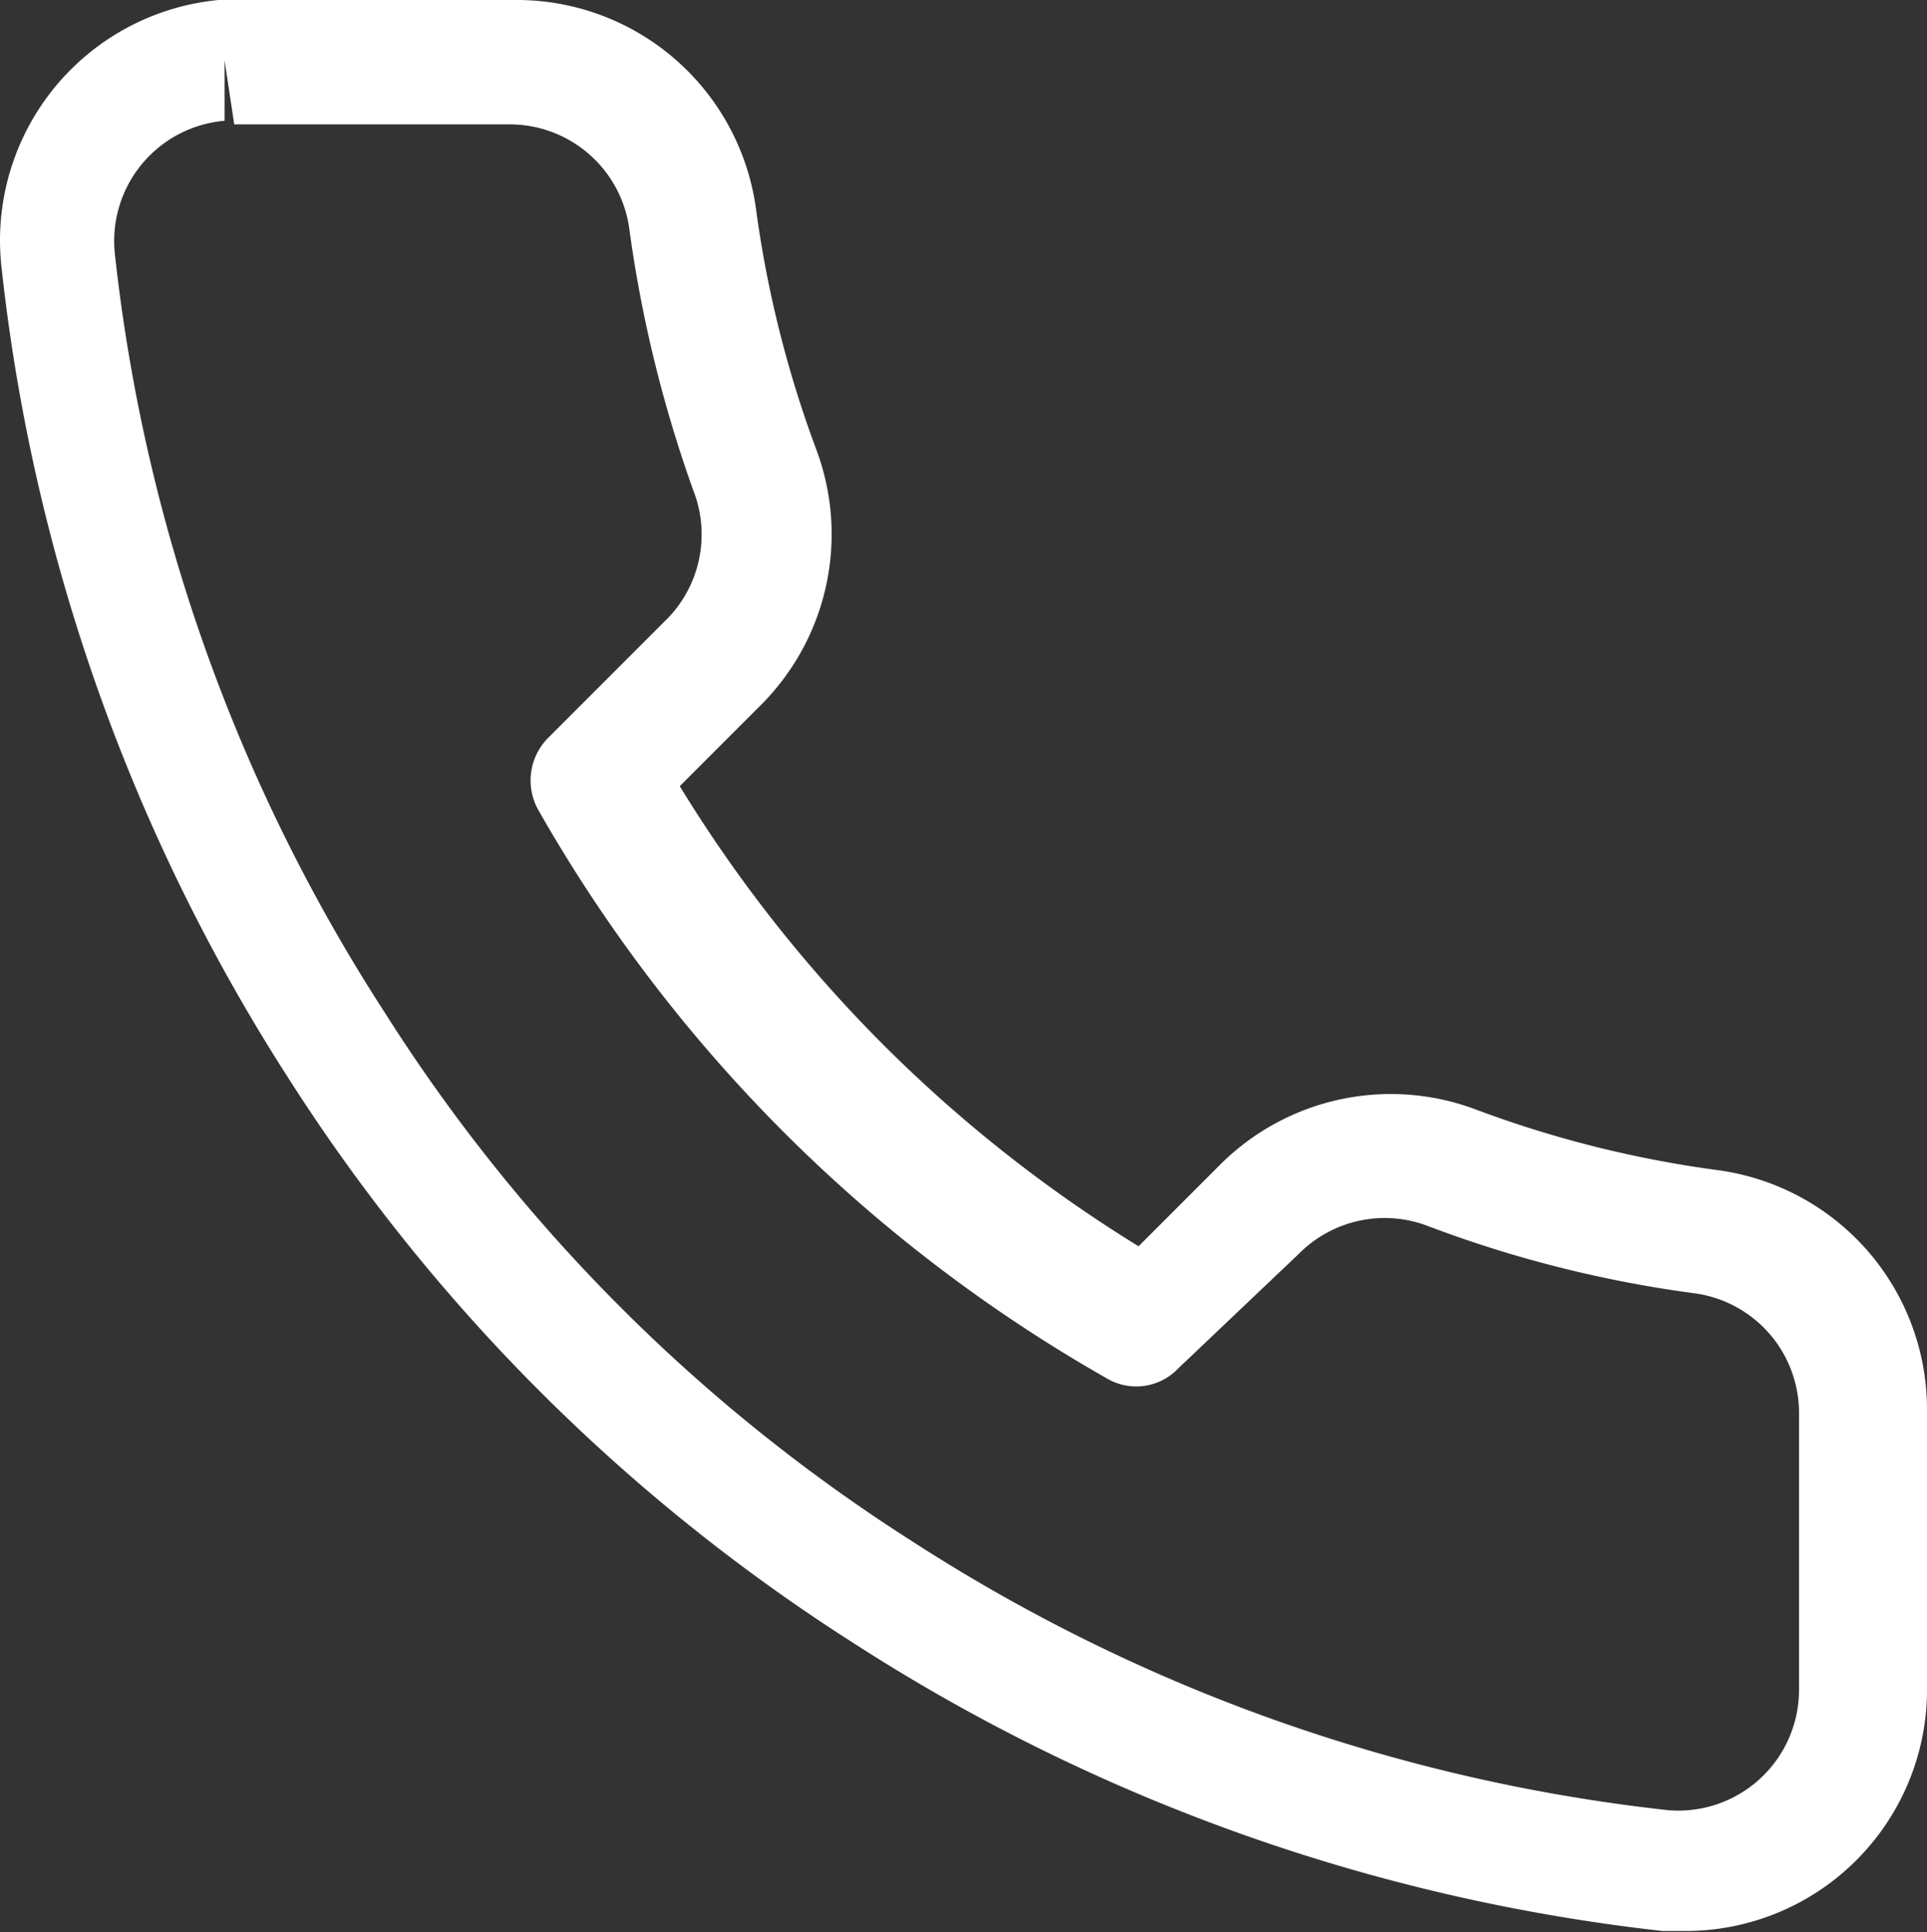
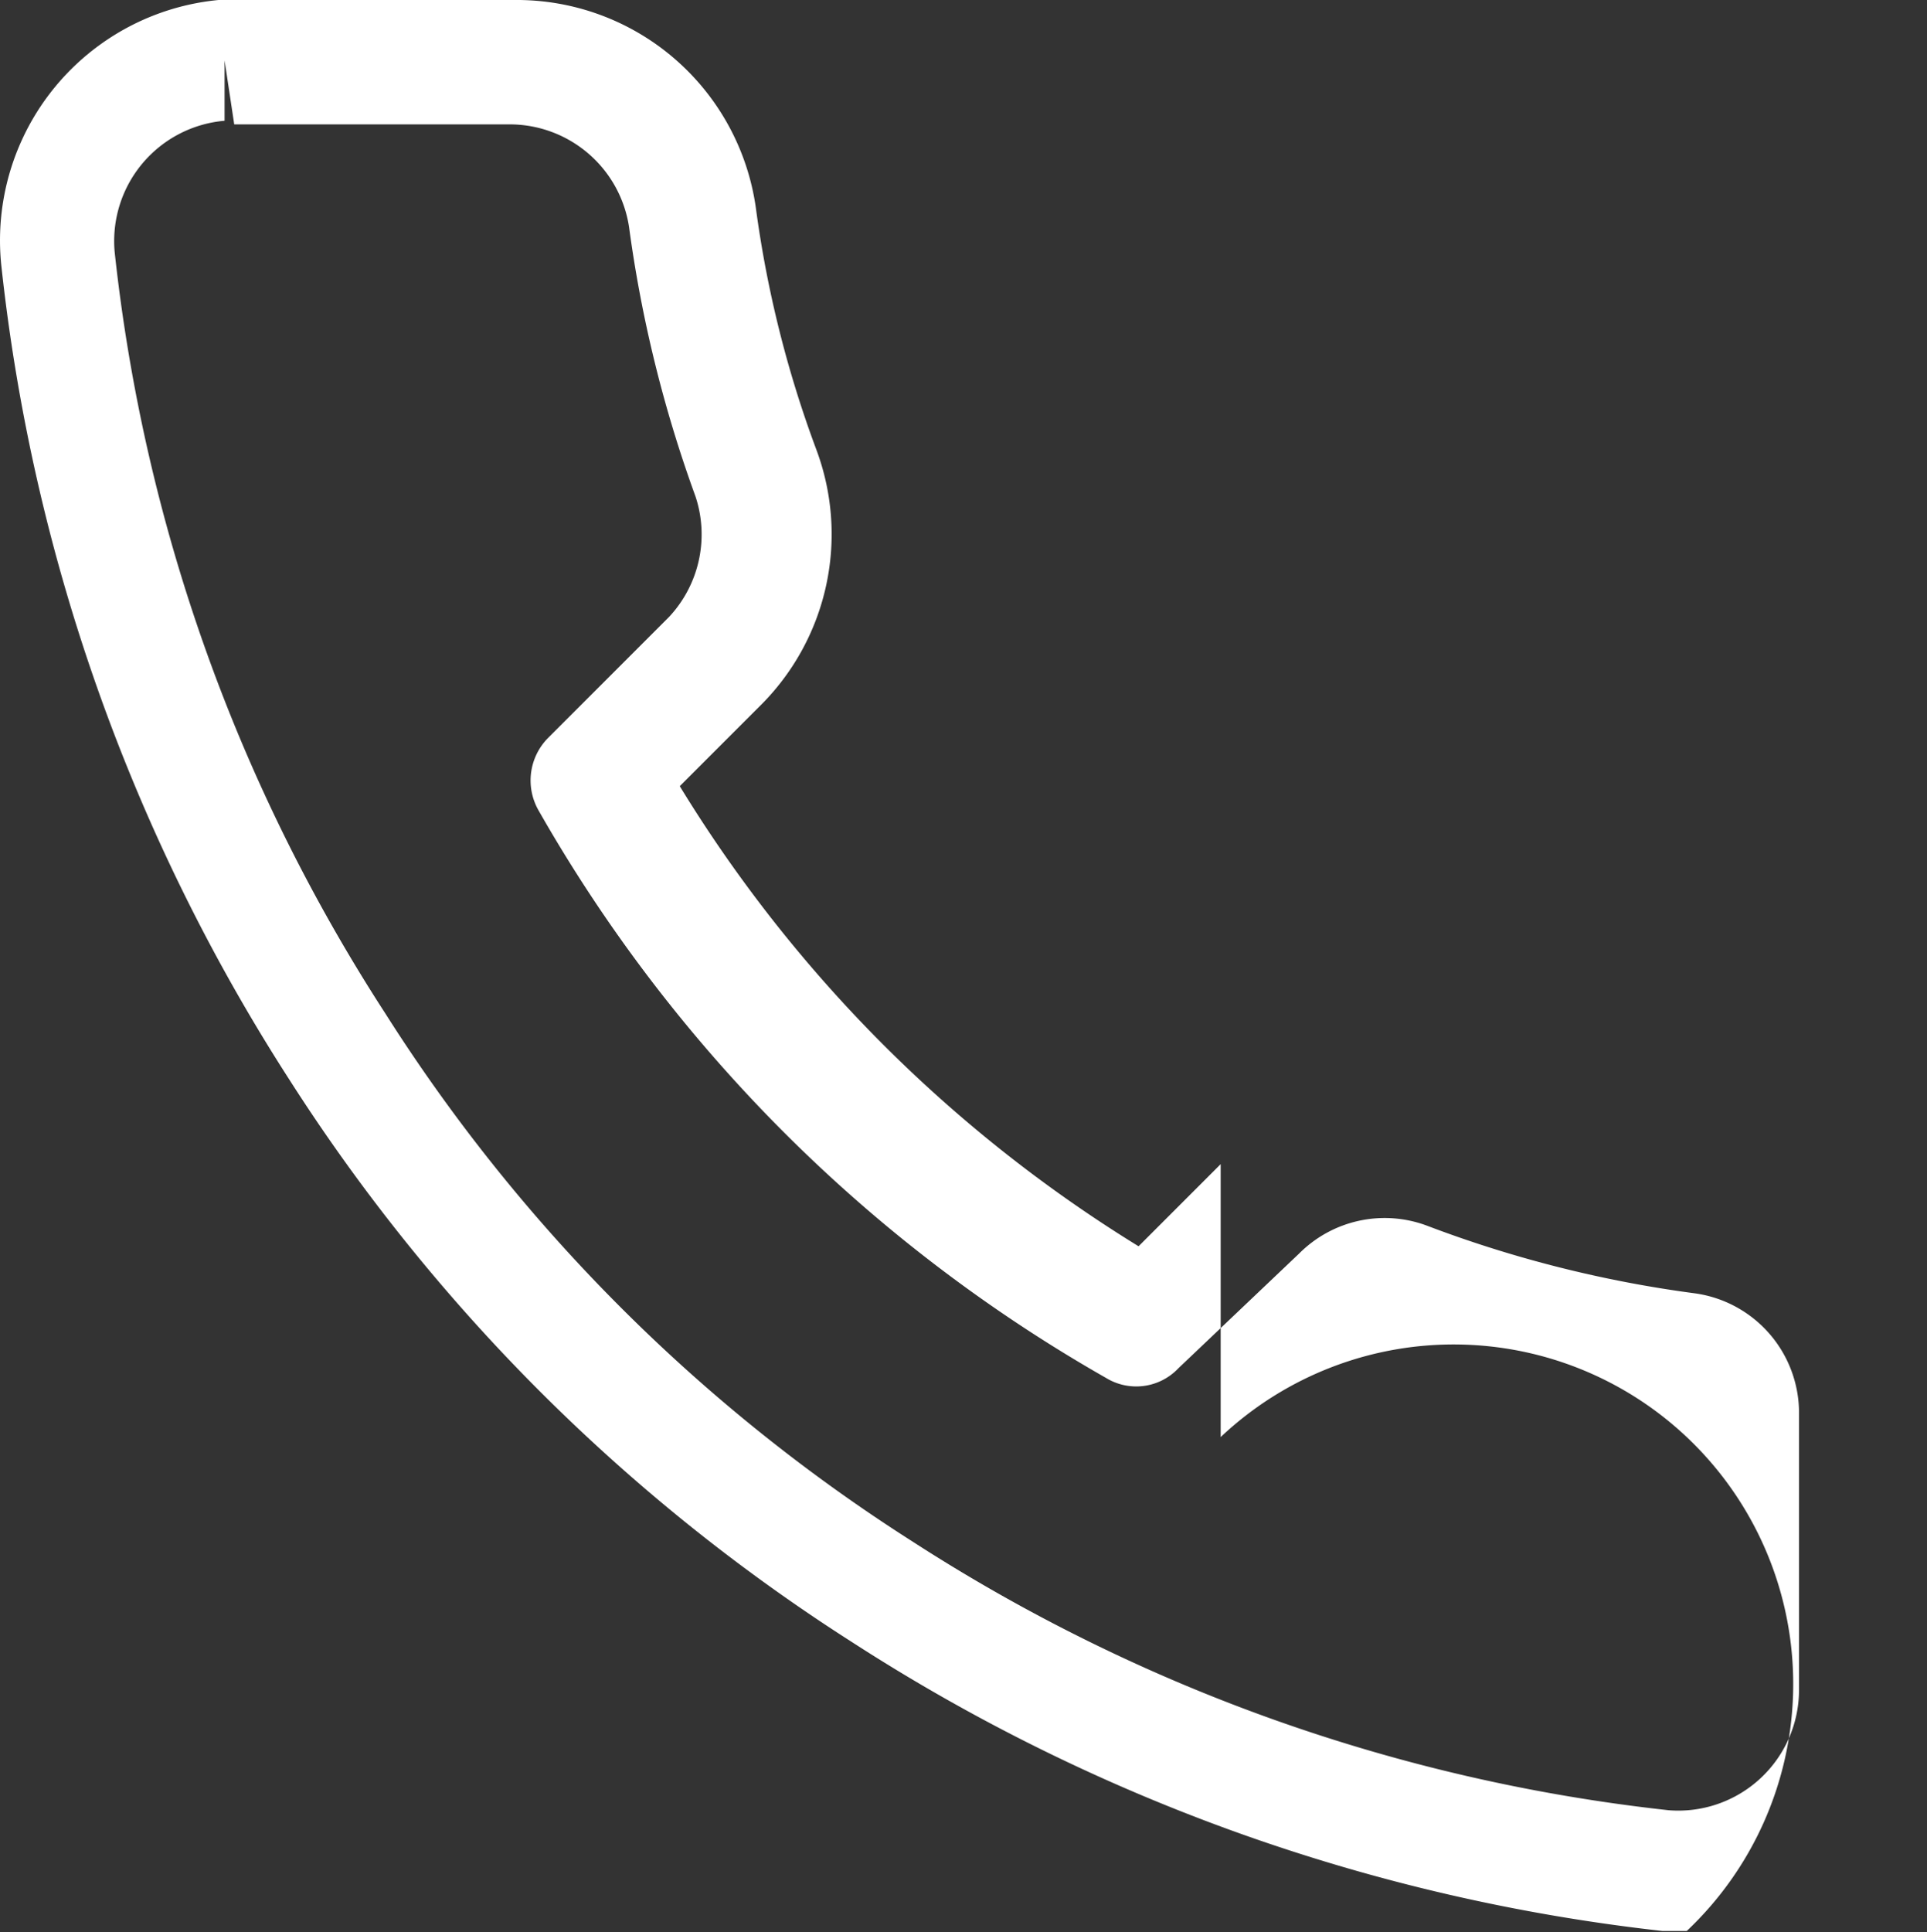
<svg xmlns="http://www.w3.org/2000/svg" id="be1b5254-c3ed-49a7-90f1-94c54c062760" data-name="Ebene 1" viewBox="0 0 15.96 16">
  <rect x="0" y="0" width="15.96" height="16" fill="#333333" stroke="none" />
  <g id="afed492b-bb3c-41f4-b4d4-fa11f9a549b3" data-name="Icon">
    <g id="a24177b8-241f-44ed-b6f6-82dad259c897" data-name="Icon-2">
-       <path d="M965.82-211.85h-.2a15.53,15.53,0,0,1-6.71-2.39,15.3,15.3,0,0,1-4.67-4.67,15.51,15.51,0,0,1-2.38-6.74,2,2,0,0,1,1.8-2.19h2.45a2,2,0,0,1,2,1.72,9.24,9.24,0,0,0,.5,2,2,2,0,0,1-.45,2.11l-.68.68a11.53,11.53,0,0,0,3.8,3.81l.68-.68a2,2,0,0,1,2.12-.45,9.16,9.16,0,0,0,2,.5,2,2,0,0,1,1.73,2v2.26A2,2,0,0,1,965.82-211.85Zm-12.11-15.49,0,.5a1,1,0,0,0-.91,1.09,14.43,14.43,0,0,0,2.24,6.3,14.2,14.2,0,0,0,4.36,4.37,14.43,14.43,0,0,0,6.27,2.23h0a1,1,0,0,0,1.08-1v-2.28a1,1,0,0,0-.86-1,9.9,9.9,0,0,1-2.22-.56,1,1,0,0,0-1.06.23l-1,.95a.48.48,0,0,1-.6.08,12.55,12.55,0,0,1-4.7-4.7.5.5,0,0,1,.08-.6l1-1a1,1,0,0,0,.22-1,10.69,10.69,0,0,1-.55-2.23,1,1,0,0,0-1-.85h-2.27Z" transform="translate(-951.85 227.84)" fill="#fff" />
+       <path d="M965.82-211.85h-.2a15.53,15.53,0,0,1-6.71-2.39,15.3,15.3,0,0,1-4.67-4.67,15.51,15.51,0,0,1-2.38-6.74,2,2,0,0,1,1.8-2.19h2.45a2,2,0,0,1,2,1.72,9.24,9.24,0,0,0,.5,2,2,2,0,0,1-.45,2.11l-.68.68a11.53,11.53,0,0,0,3.8,3.81l.68-.68v2.26A2,2,0,0,1,965.82-211.85Zm-12.11-15.49,0,.5a1,1,0,0,0-.91,1.09,14.43,14.43,0,0,0,2.24,6.3,14.2,14.2,0,0,0,4.36,4.37,14.43,14.43,0,0,0,6.27,2.23h0a1,1,0,0,0,1.08-1v-2.28a1,1,0,0,0-.86-1,9.9,9.9,0,0,1-2.22-.56,1,1,0,0,0-1.06.23l-1,.95a.48.48,0,0,1-.6.08,12.55,12.55,0,0,1-4.7-4.7.5.5,0,0,1,.08-.6l1-1a1,1,0,0,0,.22-1,10.69,10.69,0,0,1-.55-2.23,1,1,0,0,0-1-.85h-2.27Z" transform="translate(-951.85 227.84)" fill="#fff" />
    </g>
  </g>
</svg>